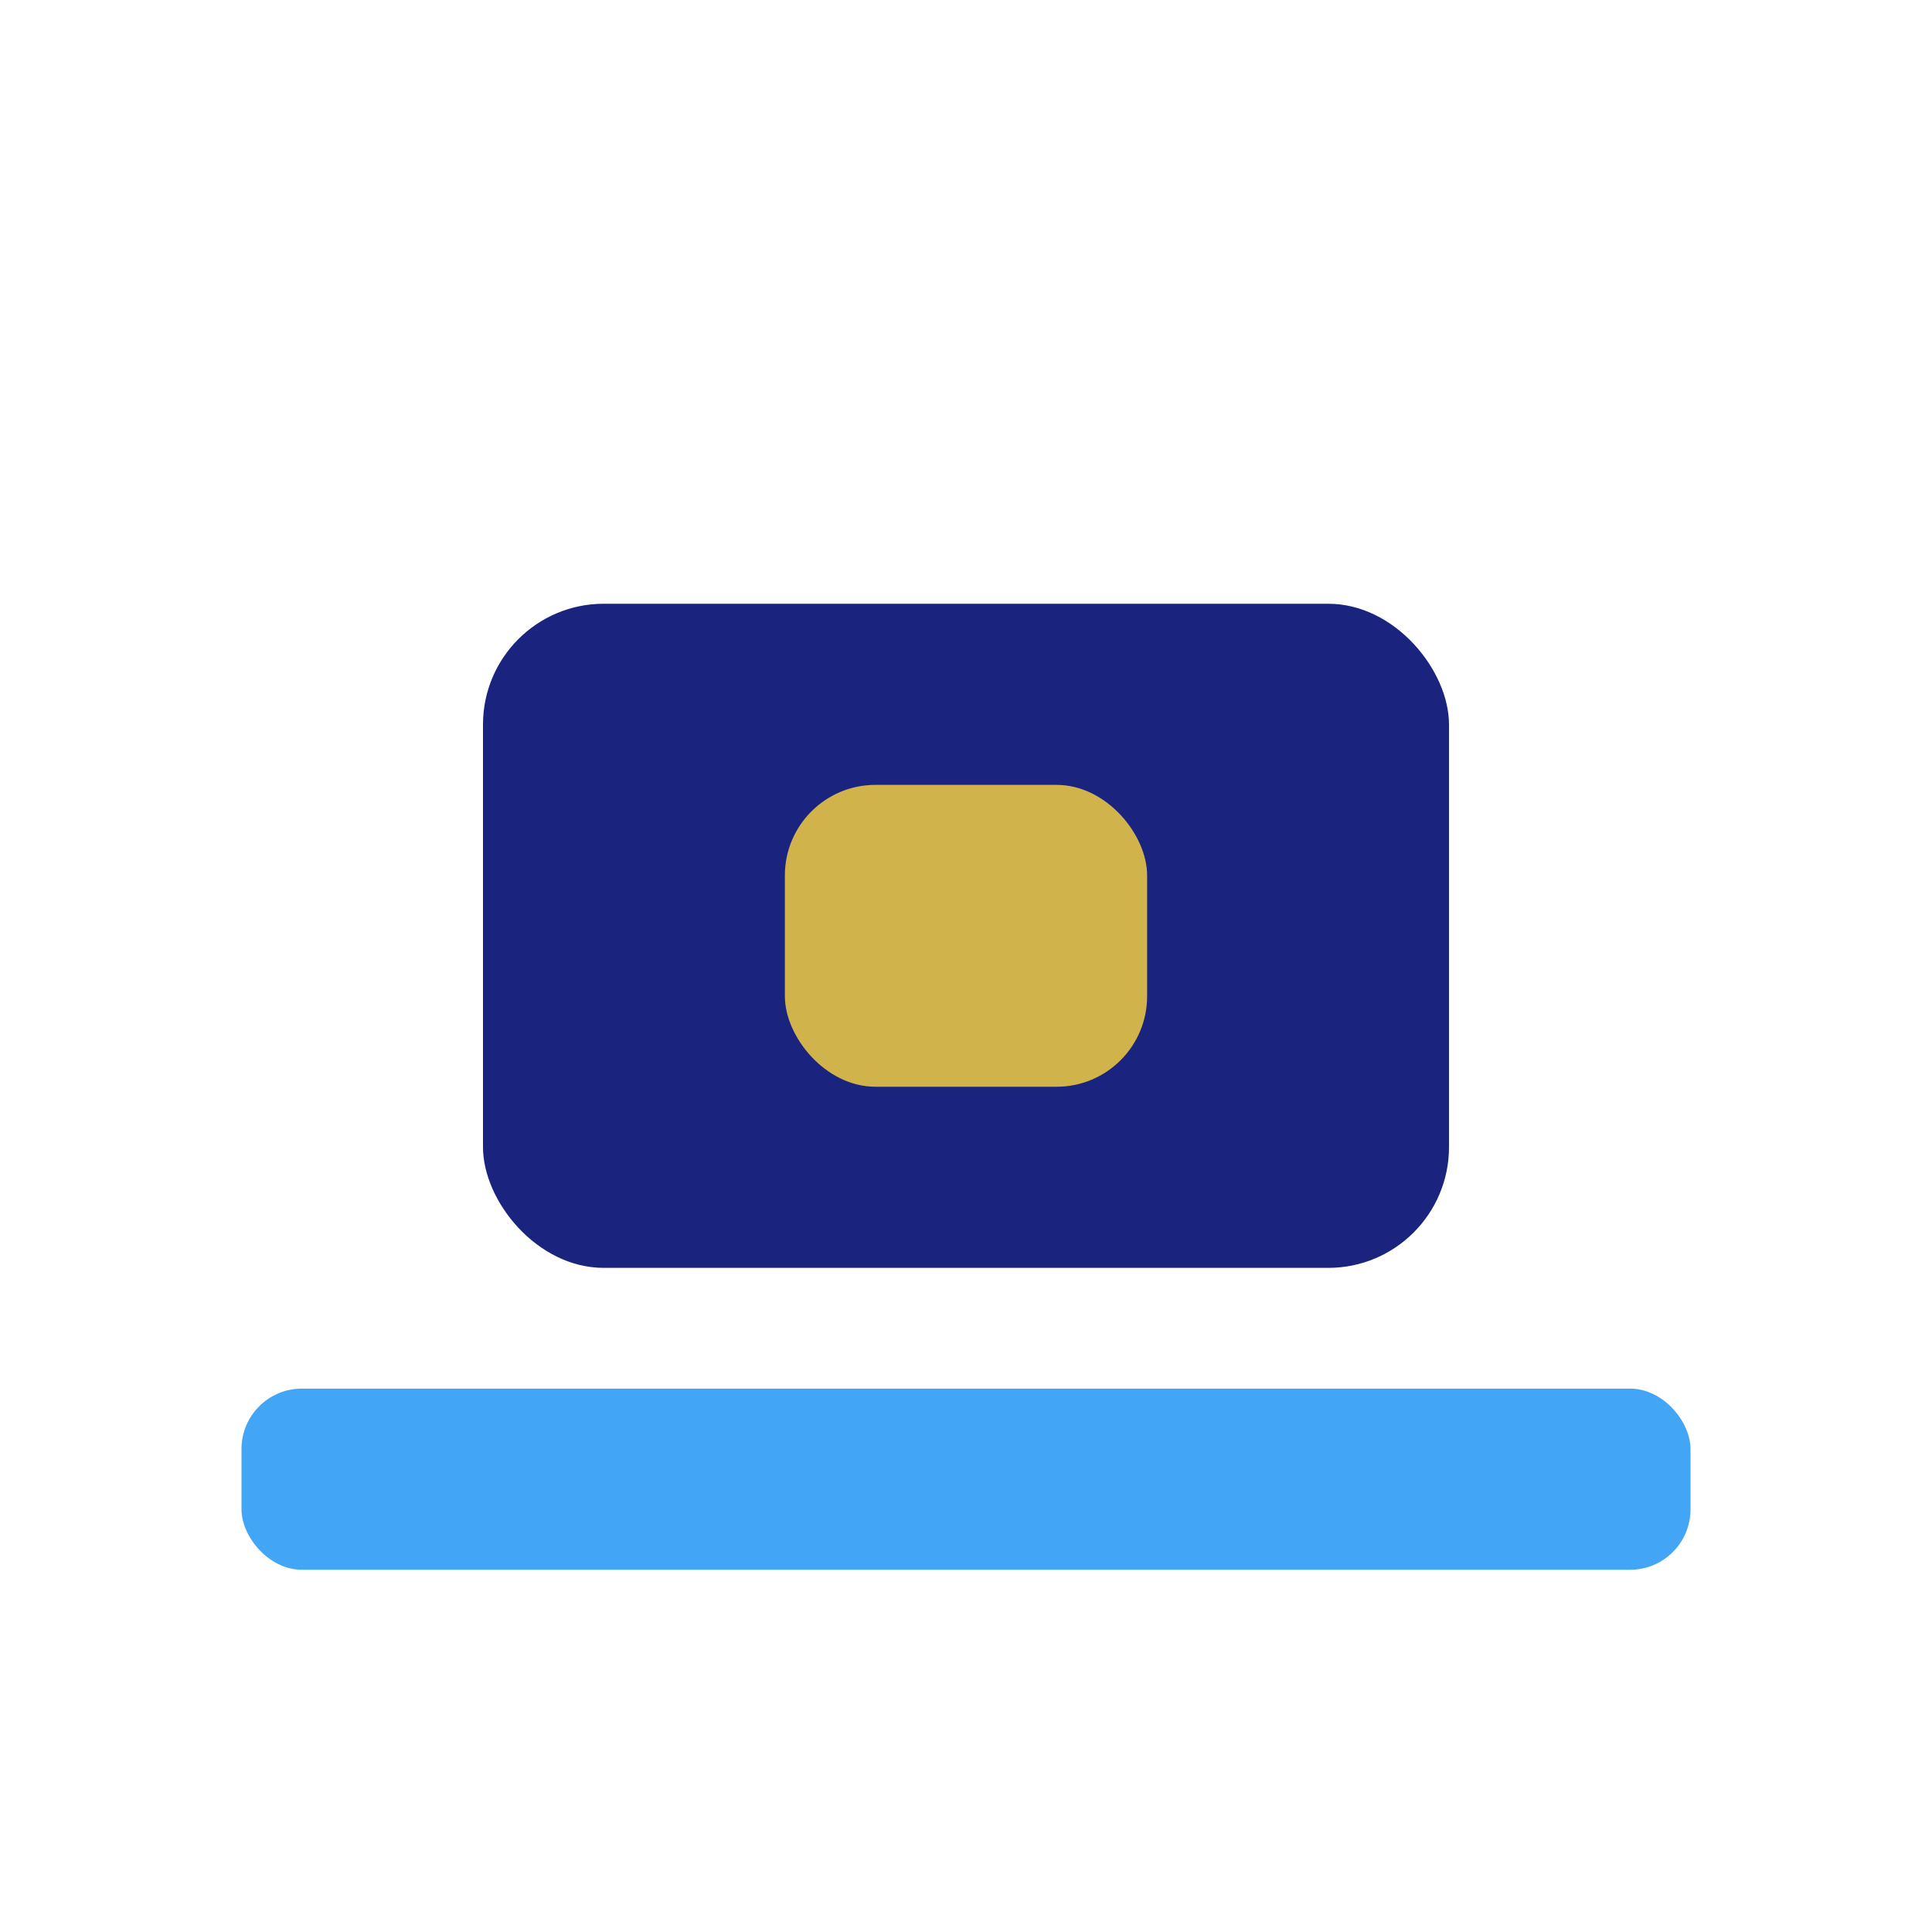
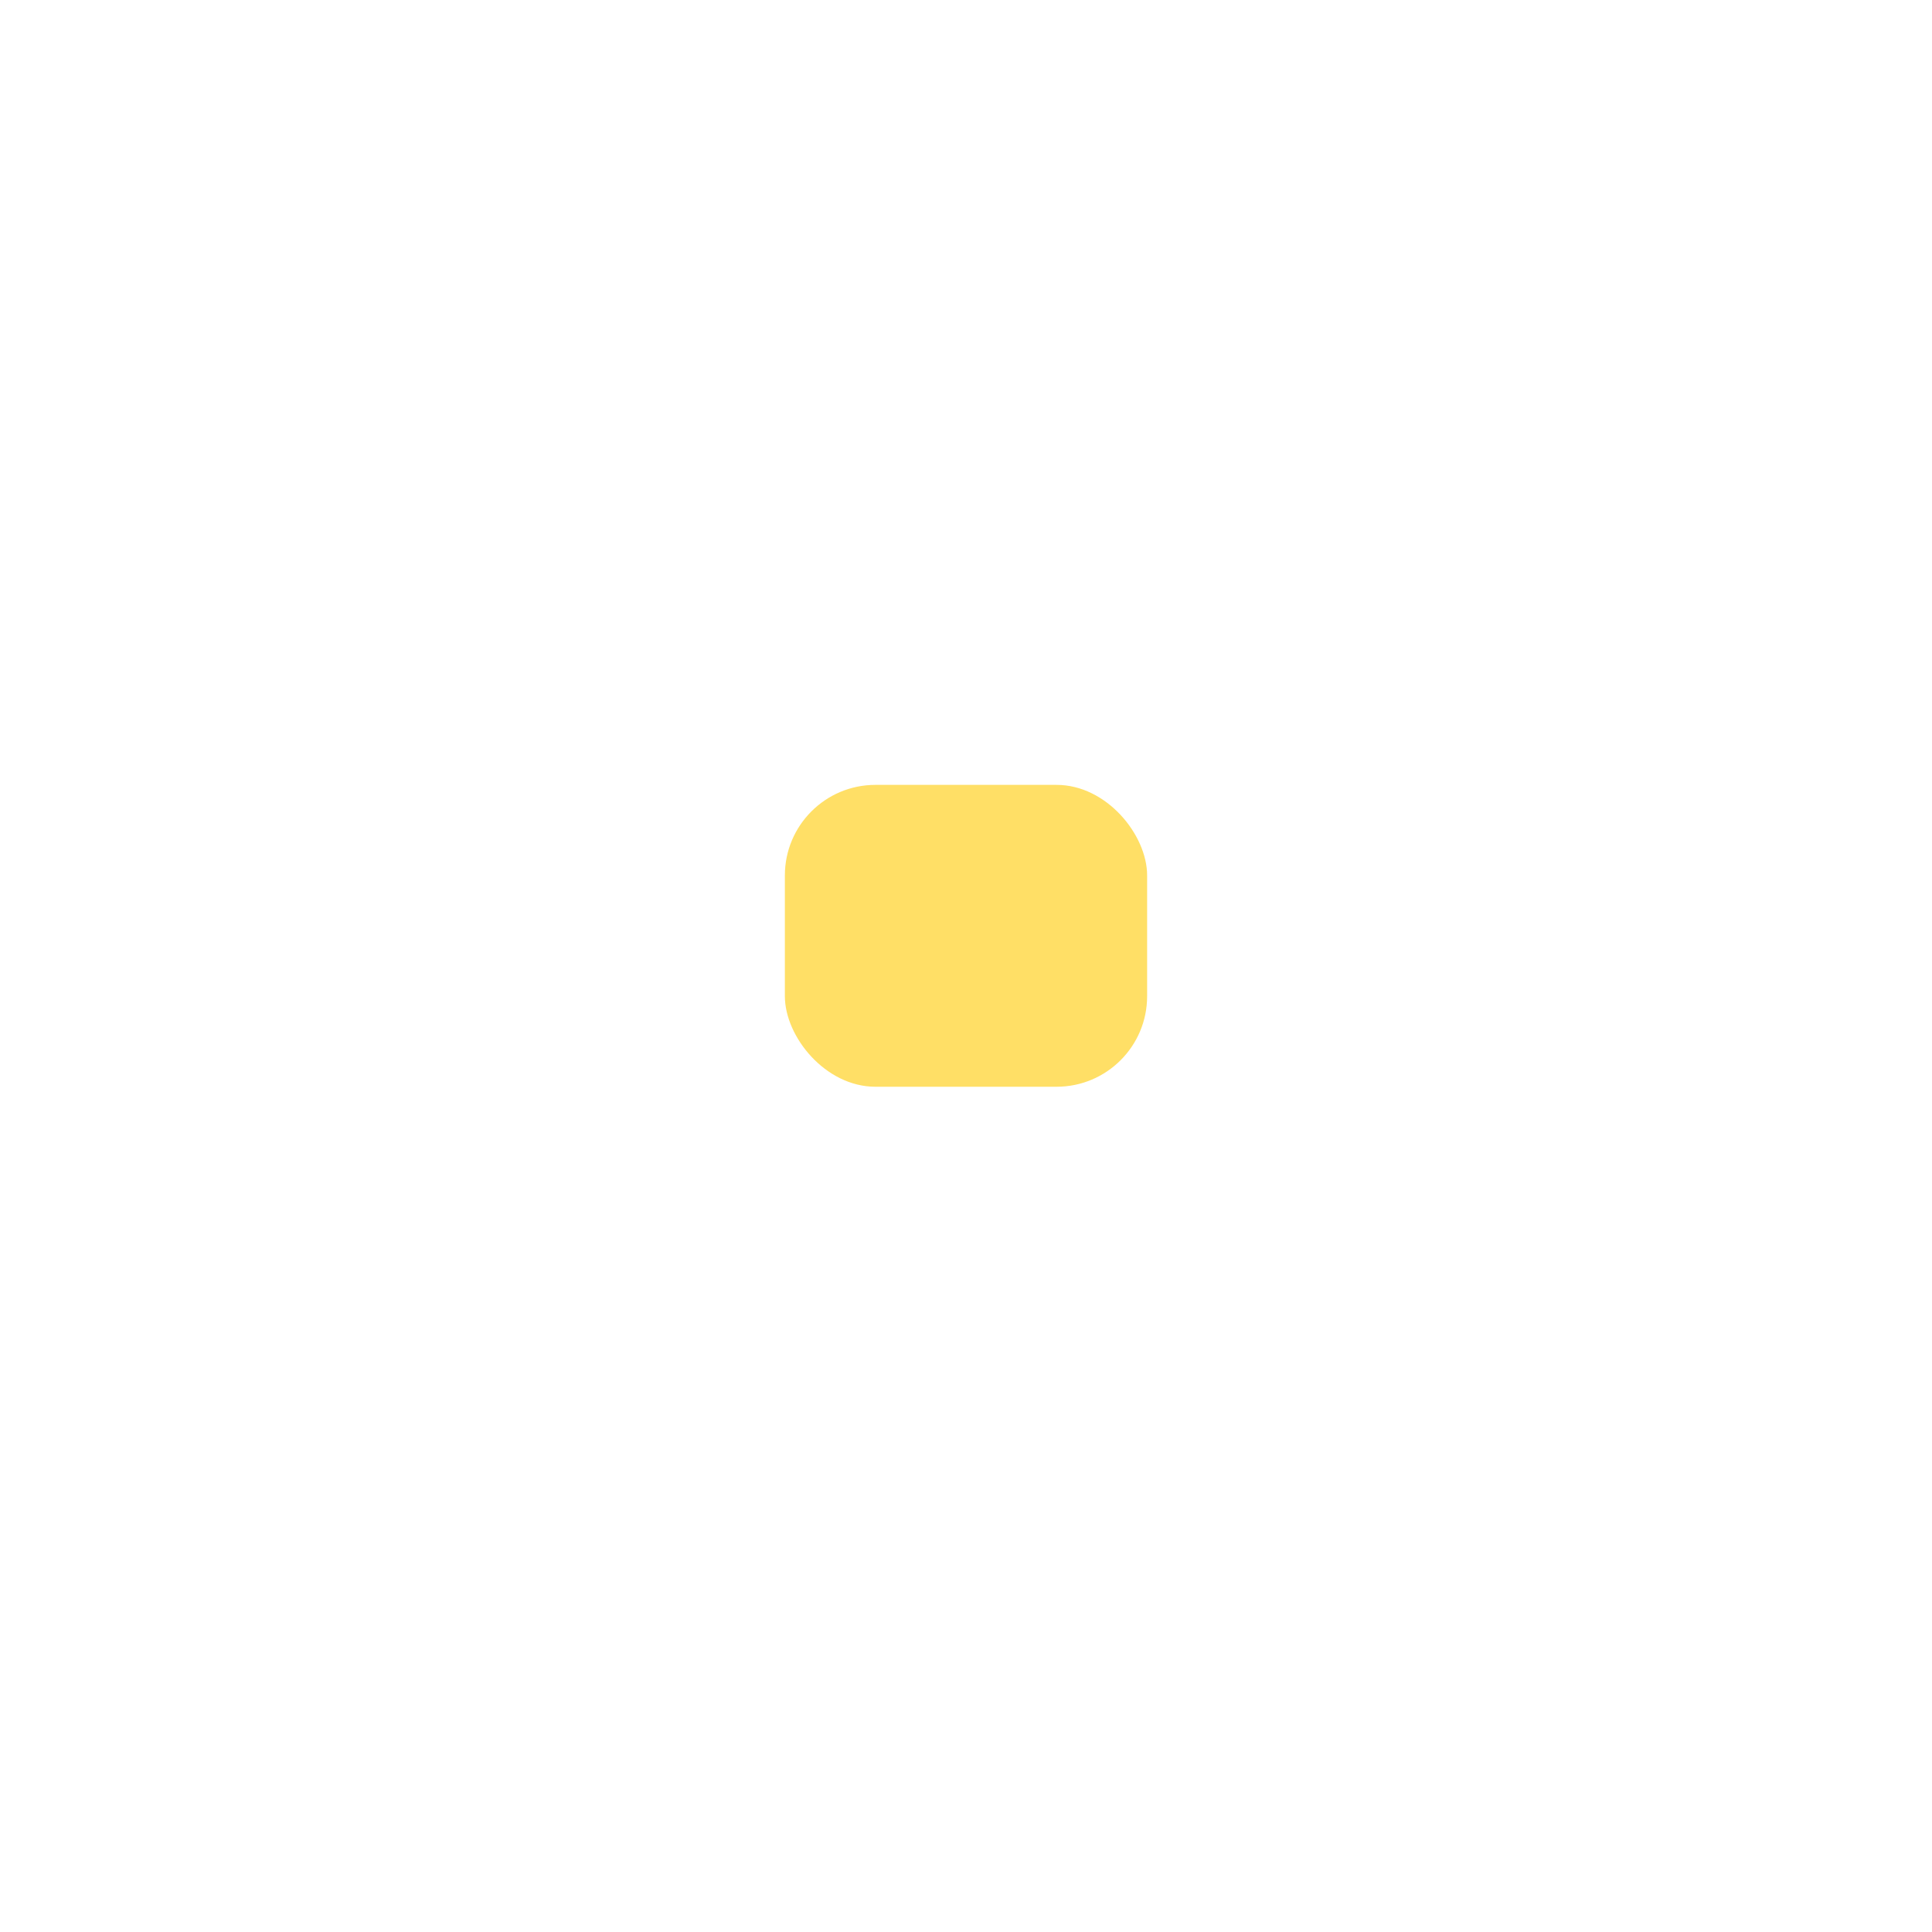
<svg xmlns="http://www.w3.org/2000/svg" width="32" height="32" viewBox="0 0 32 32">
-   <rect x="8" y="10" width="16" height="11" rx="2" fill="#1A237E" />
-   <rect x="4" y="23" width="24" height="3" rx="1" fill="#42A5F5" />
  <rect x="13" y="13" width="6" height="5" rx="1.5" fill="#FFD740" opacity=".8" />
</svg>